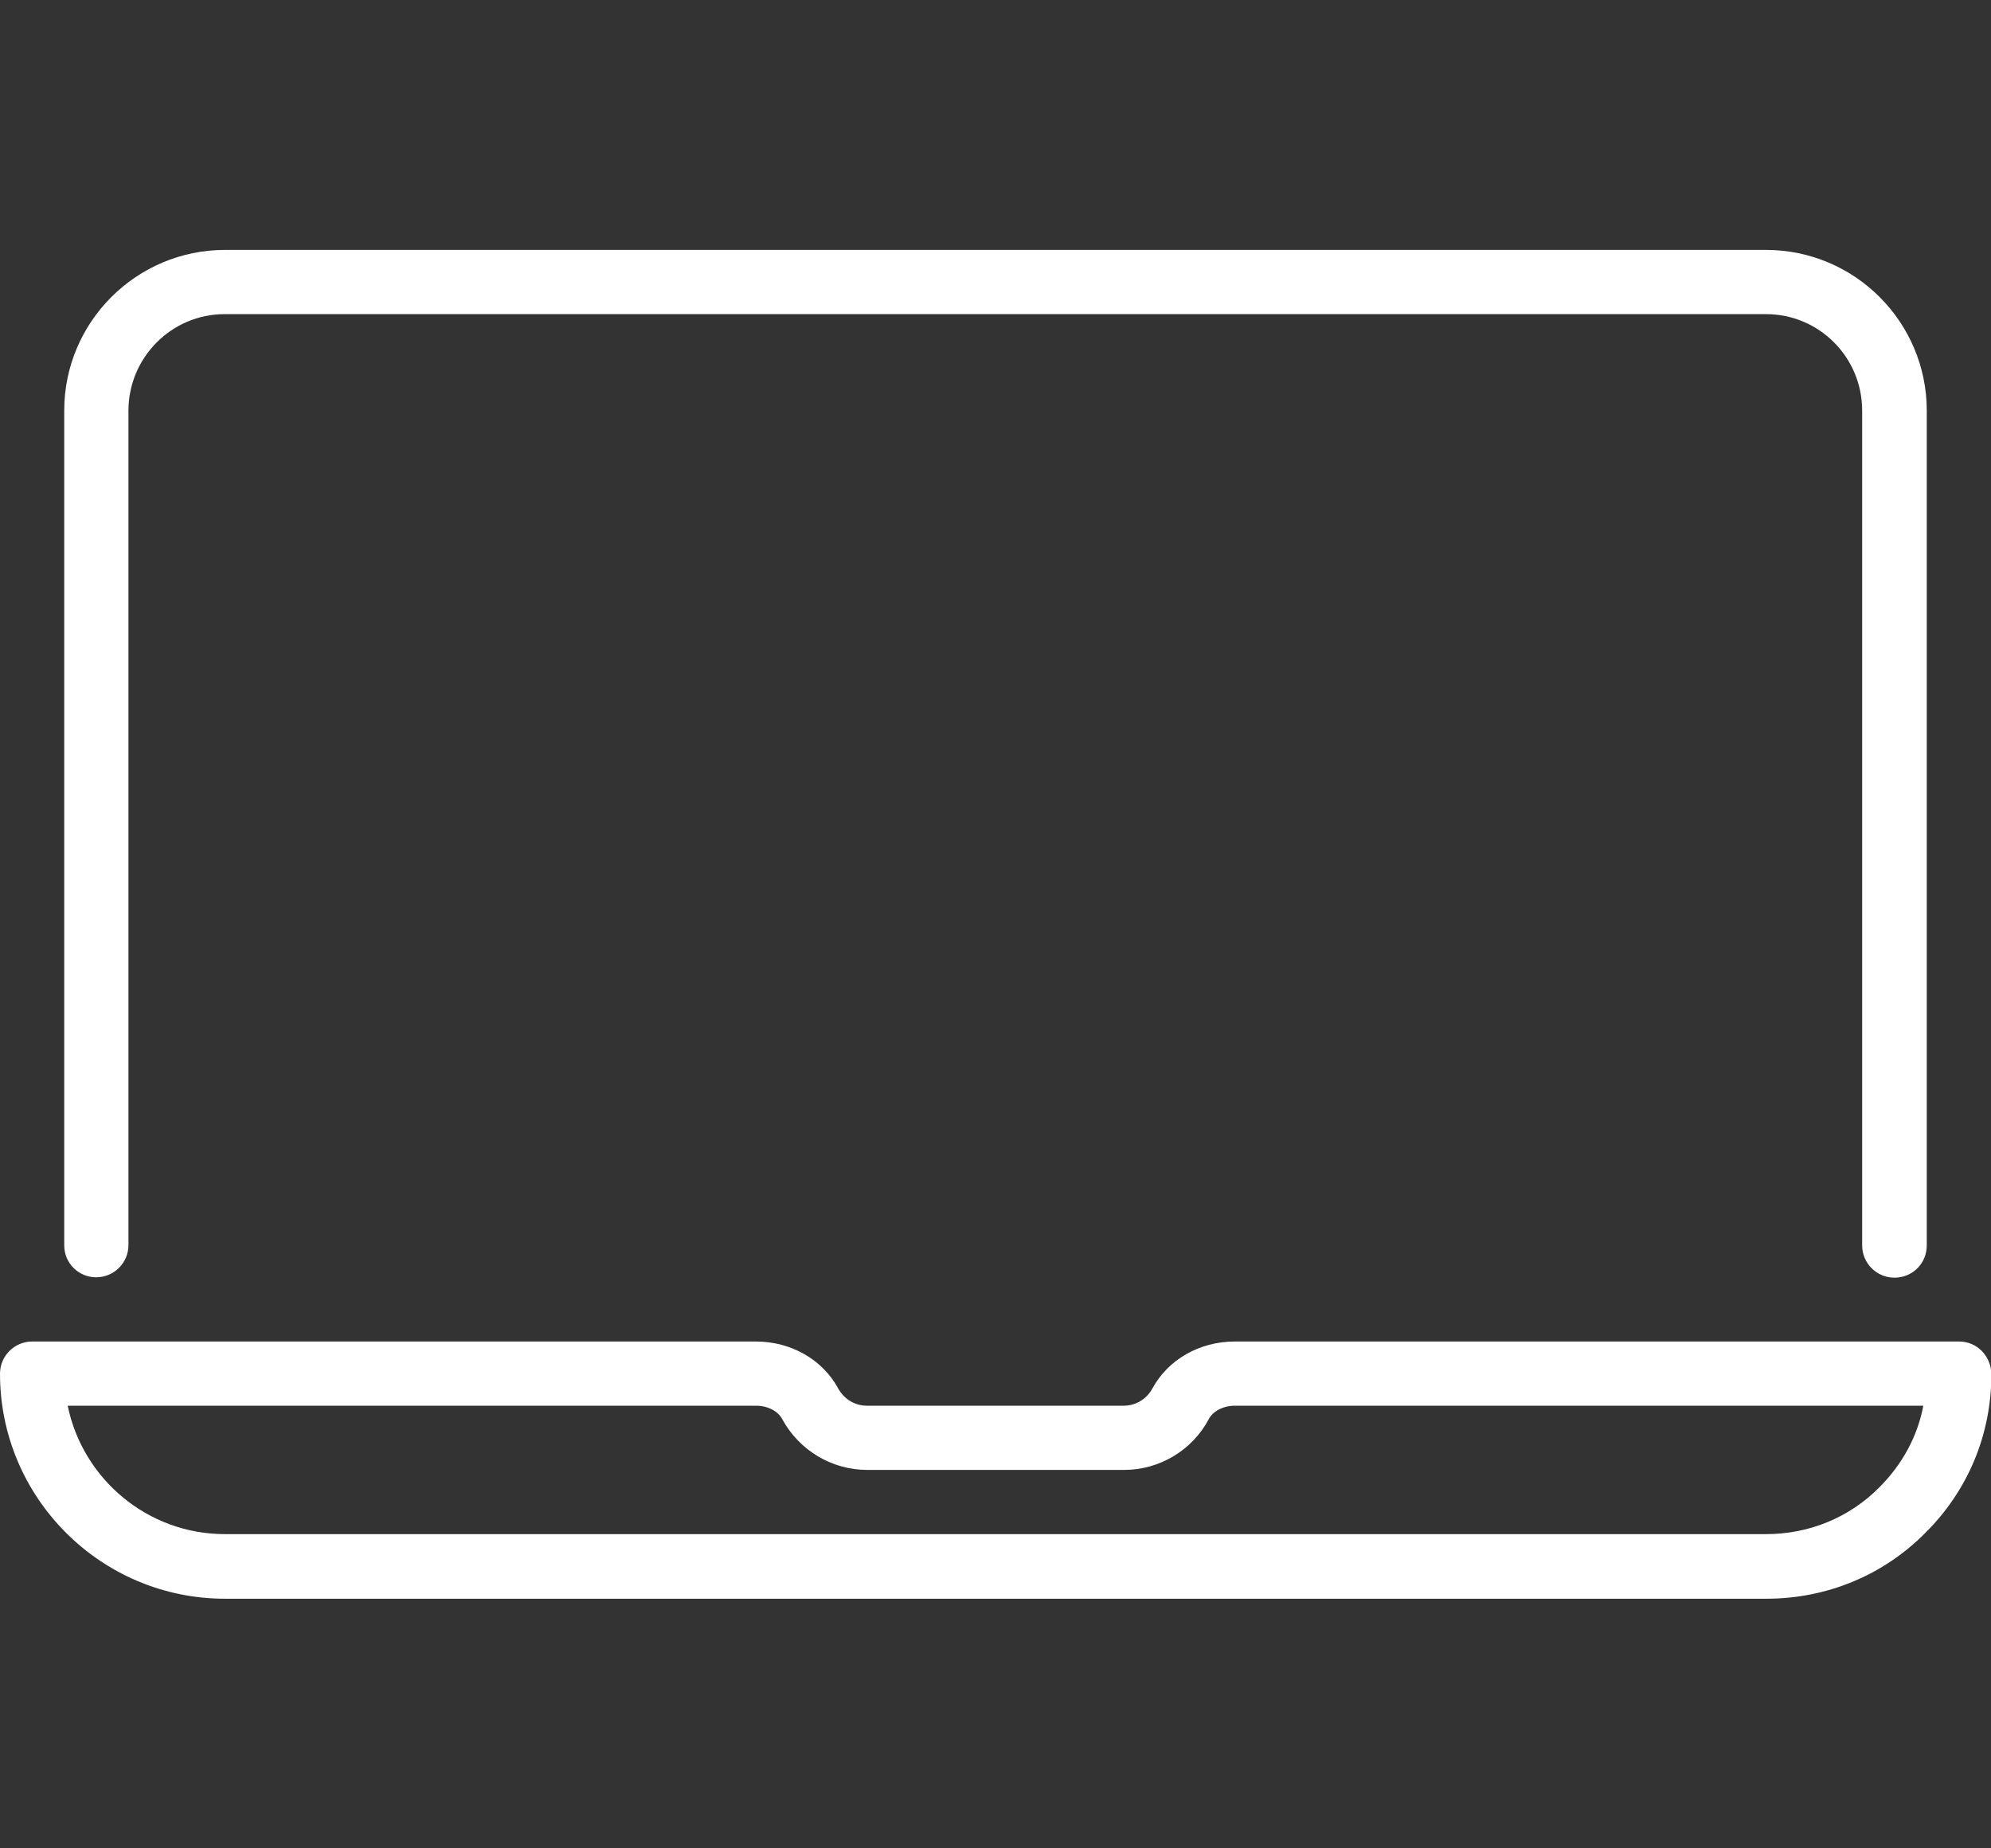
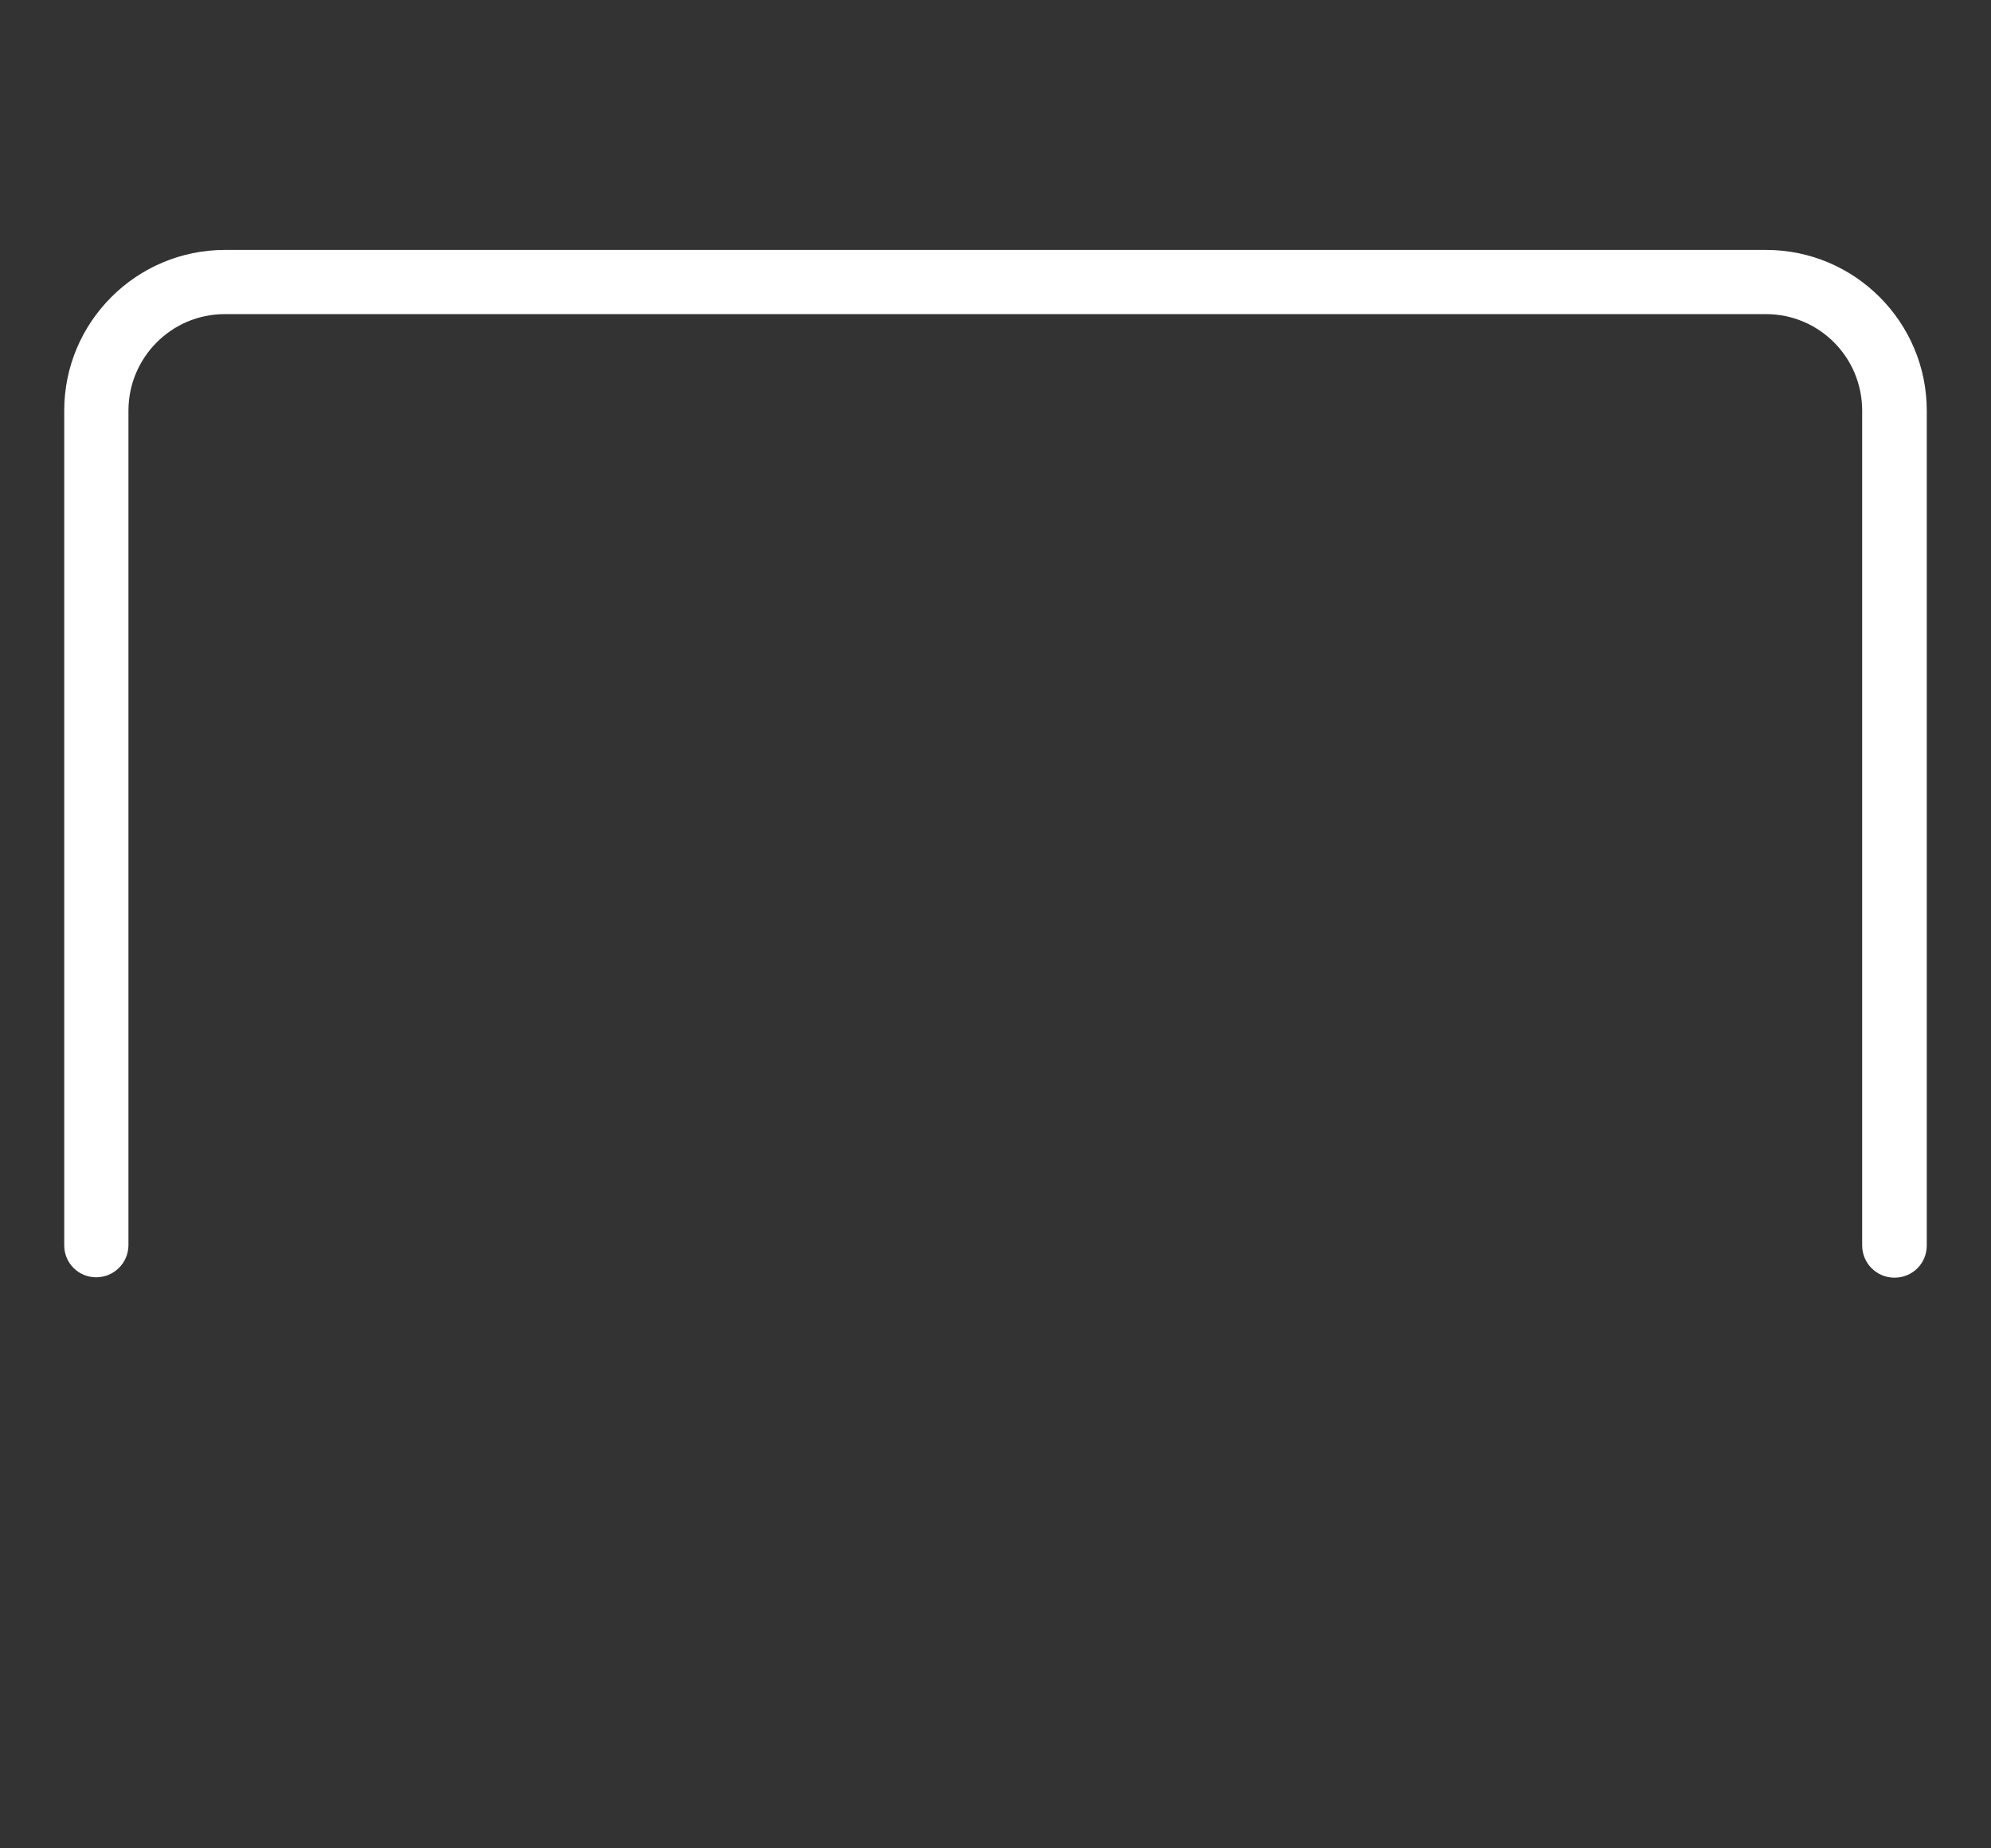
<svg xmlns="http://www.w3.org/2000/svg" id="Preview" x="0px" y="0px" viewBox="0 0 517.7 480.7" style="enable-background:new 0 0 517.7 480.7;" xml:space="preserve">
  <rect x="0" y="0" width="517.7" height="480.7" fill="#333333" stroke="none" />
  <style type="text/css">	.st0{fill:#FFFFFF;}</style>
-   <path class="st0" d="M509.4,348.9H321.1c-9.2,0-17.4,4.7-21.5,12.3c-1.5,2.7-4.3,4.4-7.4,4.4h-66.8c-3.1,0-5.9-1.7-7.4-4.4 c-4.1-7.6-12.3-12.3-21.5-12.3H8.4c-4.6,0-8.4,3.7-8.4,8.4c0,32.2,26.2,58.5,58.5,58.5h400.8c15.7,0,30.4-6.1,41.3-17.1 c11.1-11,17.2-25.6,17.2-41.3C517.7,352.6,514,348.9,509.4,348.9L509.4,348.9z M488.7,386.8c-7.8,7.9-18.3,12.2-29.5,12.2H58.5 c-20.2,0-37-14.4-40.9-33.4h179c3,0,5.7,1.4,6.8,3.5c4.4,8.1,12.9,13.2,22.1,13.2h66.8c9.2,0,17.7-5.1,22-13.2 c1.1-2.1,3.8-3.5,6.8-3.5h179C498.6,373.6,494.6,380.9,488.7,386.8L488.7,386.8z" />
  <path class="st0" d="M25,332.2c4.6,0,8.4-3.7,8.4-8.4V106.8c0-13.8,11.2-25.1,25-25.1h400.8c13.8,0,25,11.2,25,25.1v217.1 c0,4.6,3.7,8.4,8.4,8.4s8.4-3.7,8.4-8.4V106.8c0-23-18.7-41.8-41.8-41.8H58.5c-23,0-41.8,18.7-41.8,41.8v217.1 C16.7,328.5,20.4,332.2,25,332.2z" />
</svg>